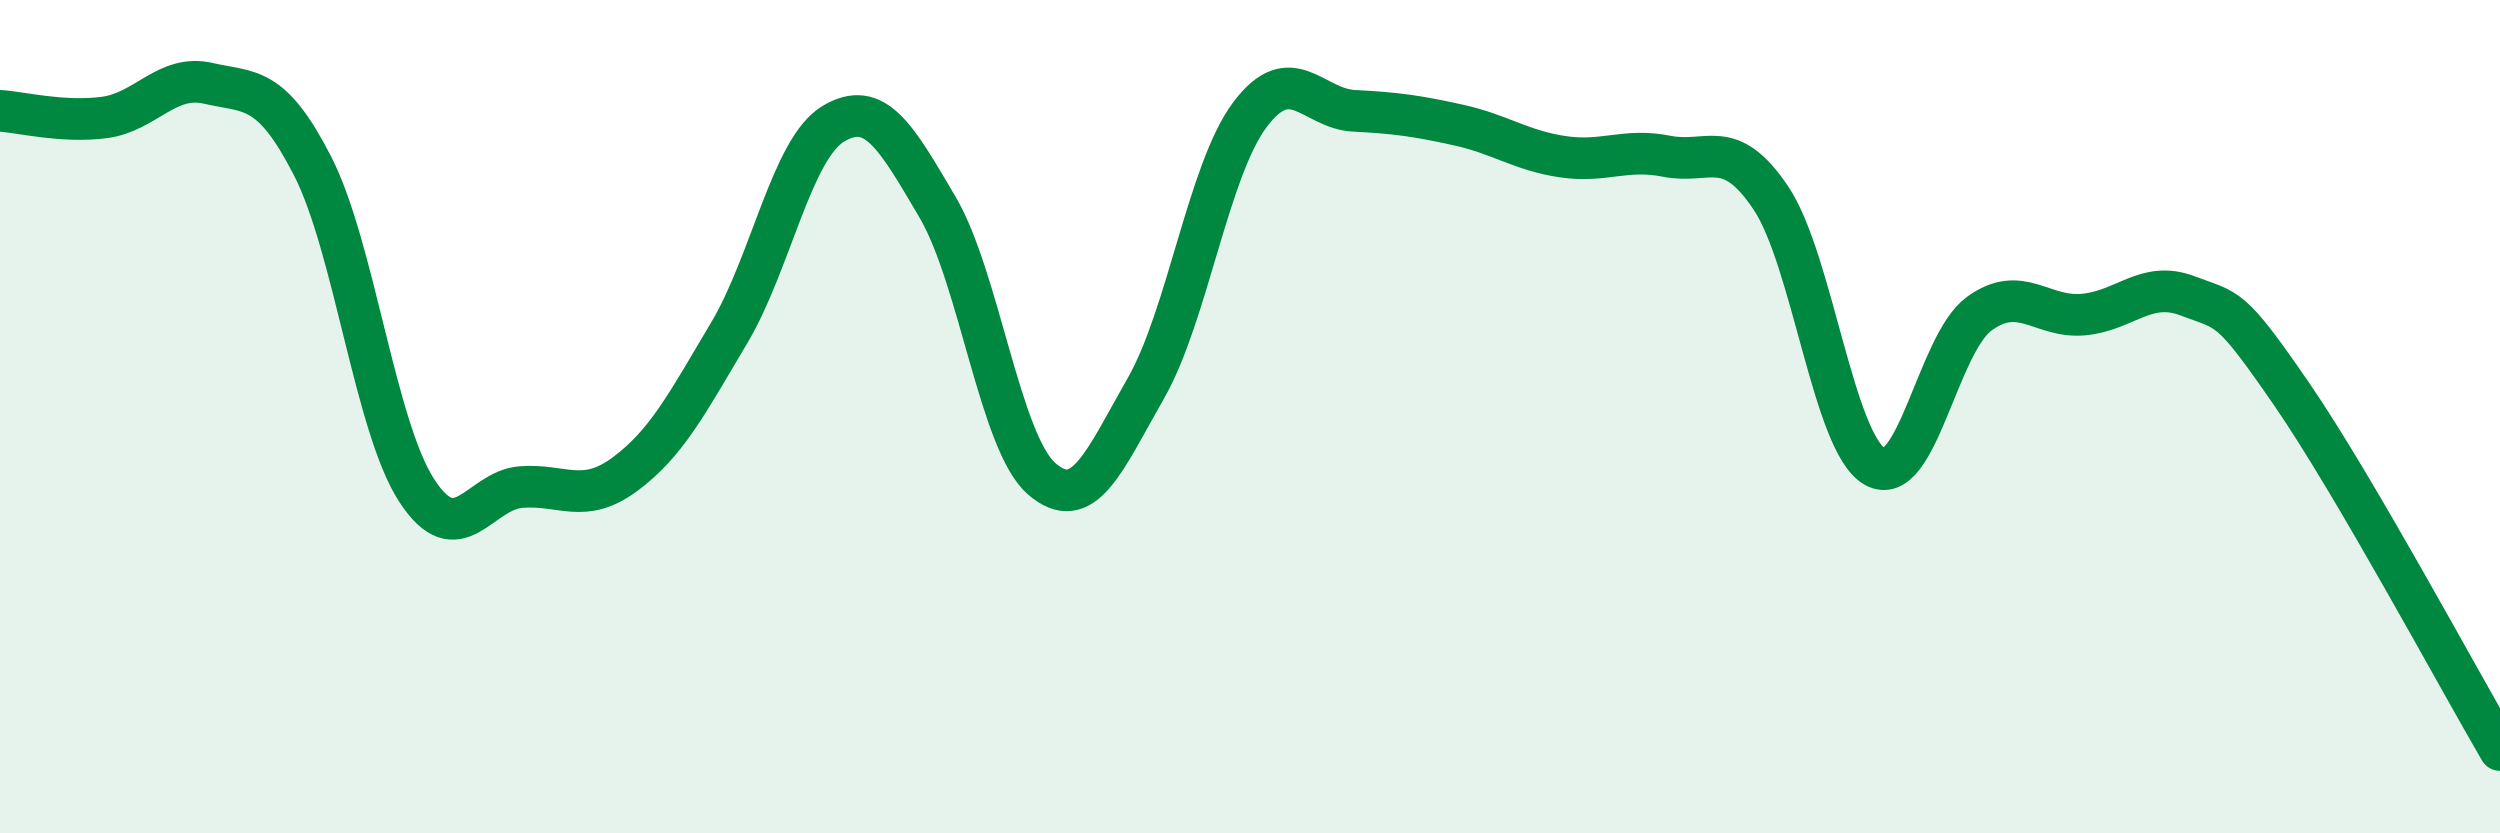
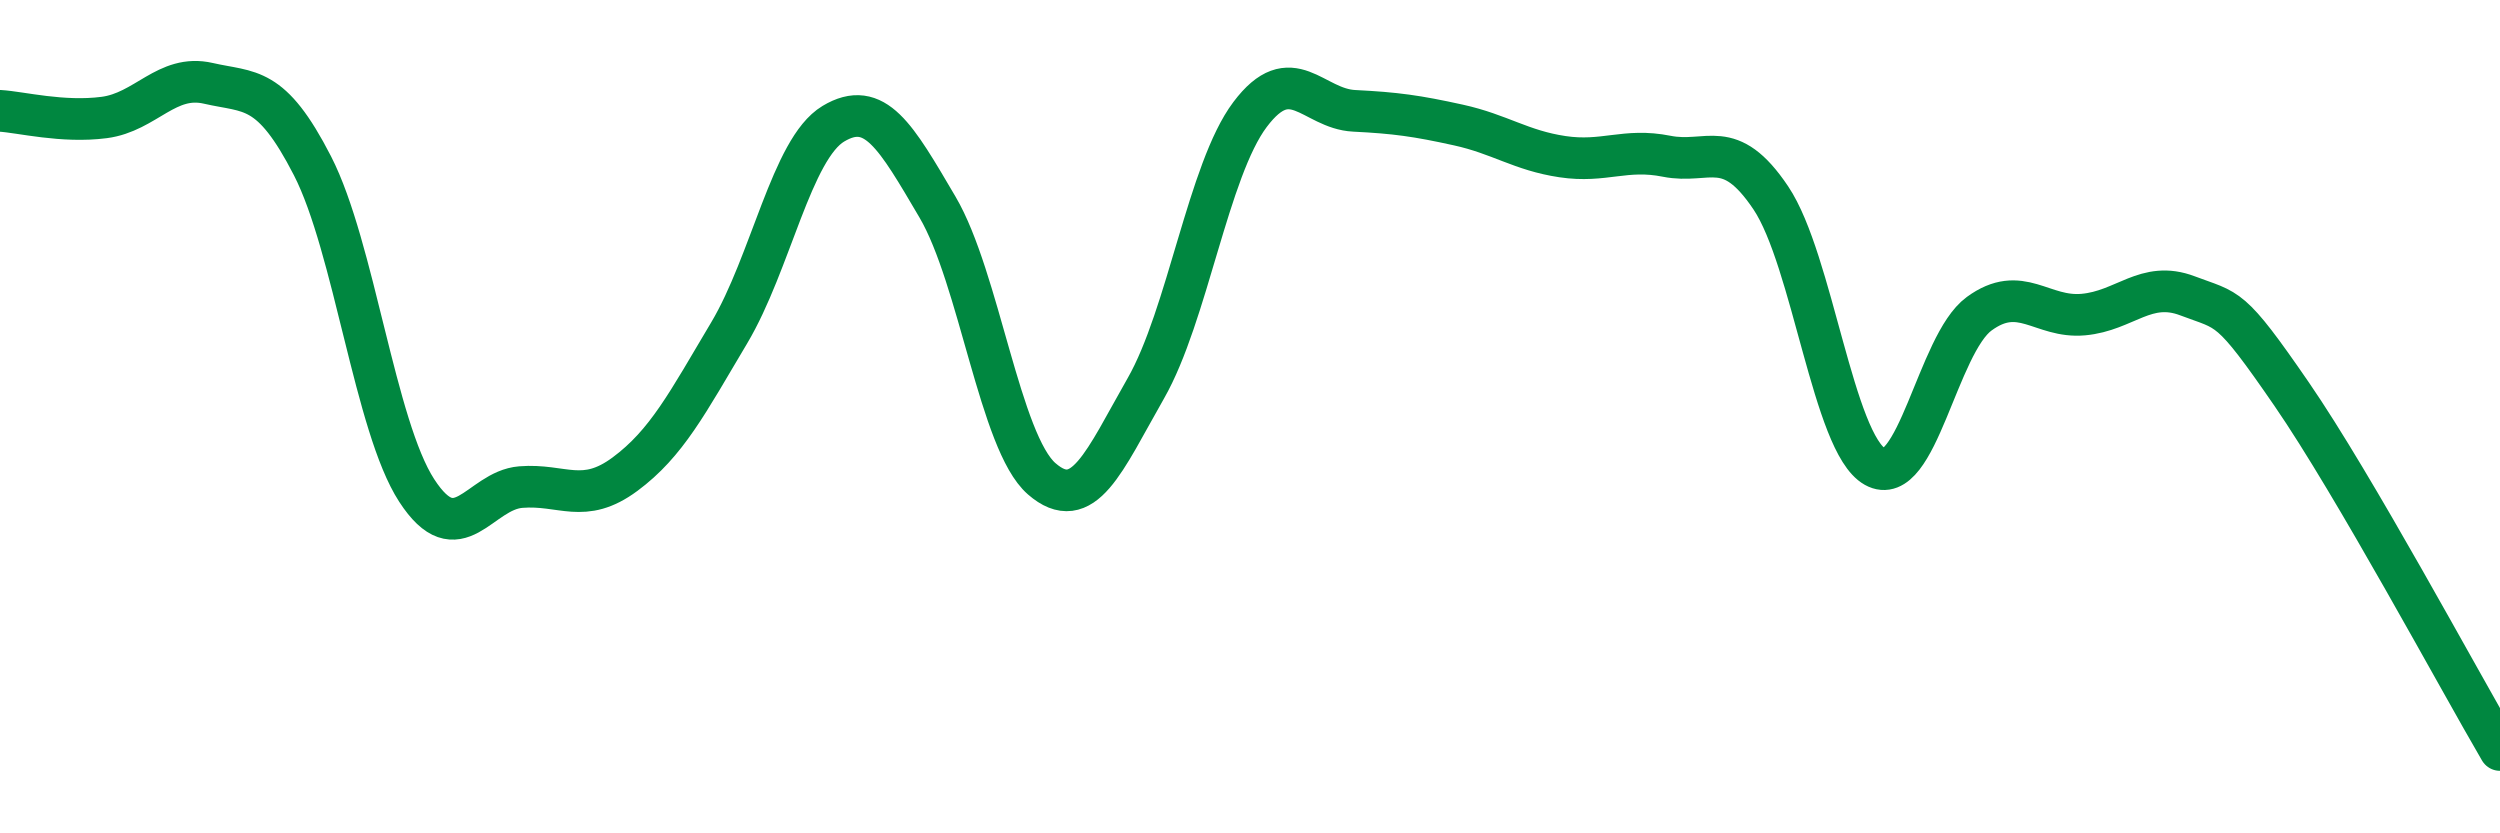
<svg xmlns="http://www.w3.org/2000/svg" width="60" height="20" viewBox="0 0 60 20">
-   <path d="M 0,2.66 C 0.5,2.69 1.5,2.95 2.5,2.82 C 3.5,2.69 4,1.77 5,2 C 6,2.23 6.5,2.03 7.5,3.98 C 8.5,5.93 9,10.23 10,11.77 C 11,13.31 11.5,11.77 12.5,11.69 C 13.5,11.61 14,12.12 15,11.38 C 16,10.64 16.5,9.67 17.5,7.99 C 18.5,6.31 19,3.57 20,2.97 C 21,2.37 21.5,3.27 22.5,4.97 C 23.5,6.67 24,10.62 25,11.49 C 26,12.36 26.5,11.07 27.5,9.32 C 28.5,7.57 29,4.08 30,2.75 C 31,1.42 31.5,2.61 32.5,2.66 C 33.5,2.71 34,2.78 35,3 C 36,3.22 36.5,3.61 37.5,3.76 C 38.5,3.91 39,3.55 40,3.75 C 41,3.95 41.5,3.26 42.5,4.75 C 43.5,6.24 44,10.64 45,11.2 C 46,11.76 46.5,8.26 47.5,7.53 C 48.5,6.8 49,7.64 50,7.55 C 51,7.46 51.5,6.72 52.5,7.1 C 53.5,7.48 53.5,7.28 55,9.46 C 56.5,11.64 59,16.29 60,18L60 20L0 20Z" fill="#008740" opacity="0.1" stroke-linecap="round" stroke-linejoin="round" />
  <path d="M 0,2.66 C 0.5,2.69 1.5,2.95 2.5,2.82 C 3.5,2.69 4,1.77 5,2 C 6,2.23 6.5,2.03 7.5,3.98 C 8.5,5.93 9,10.23 10,11.77 C 11,13.31 11.5,11.77 12.5,11.69 C 13.5,11.61 14,12.12 15,11.38 C 16,10.64 16.5,9.67 17.5,7.99 C 18.5,6.31 19,3.57 20,2.97 C 21,2.37 21.5,3.27 22.5,4.97 C 23.5,6.67 24,10.62 25,11.49 C 26,12.36 26.5,11.07 27.5,9.32 C 28.5,7.57 29,4.08 30,2.75 C 31,1.42 31.5,2.61 32.5,2.66 C 33.5,2.71 34,2.78 35,3 C 36,3.22 36.5,3.61 37.5,3.76 C 38.5,3.91 39,3.55 40,3.75 C 41,3.95 41.5,3.26 42.5,4.75 C 43.5,6.24 44,10.64 45,11.2 C 46,11.76 46.5,8.26 47.5,7.53 C 48.5,6.8 49,7.64 50,7.55 C 51,7.46 51.5,6.72 52.5,7.1 C 53.5,7.48 53.5,7.28 55,9.46 C 56.5,11.64 59,16.29 60,18" stroke="#008740" stroke-width="1" fill="none" stroke-linecap="round" stroke-linejoin="round" />
</svg>